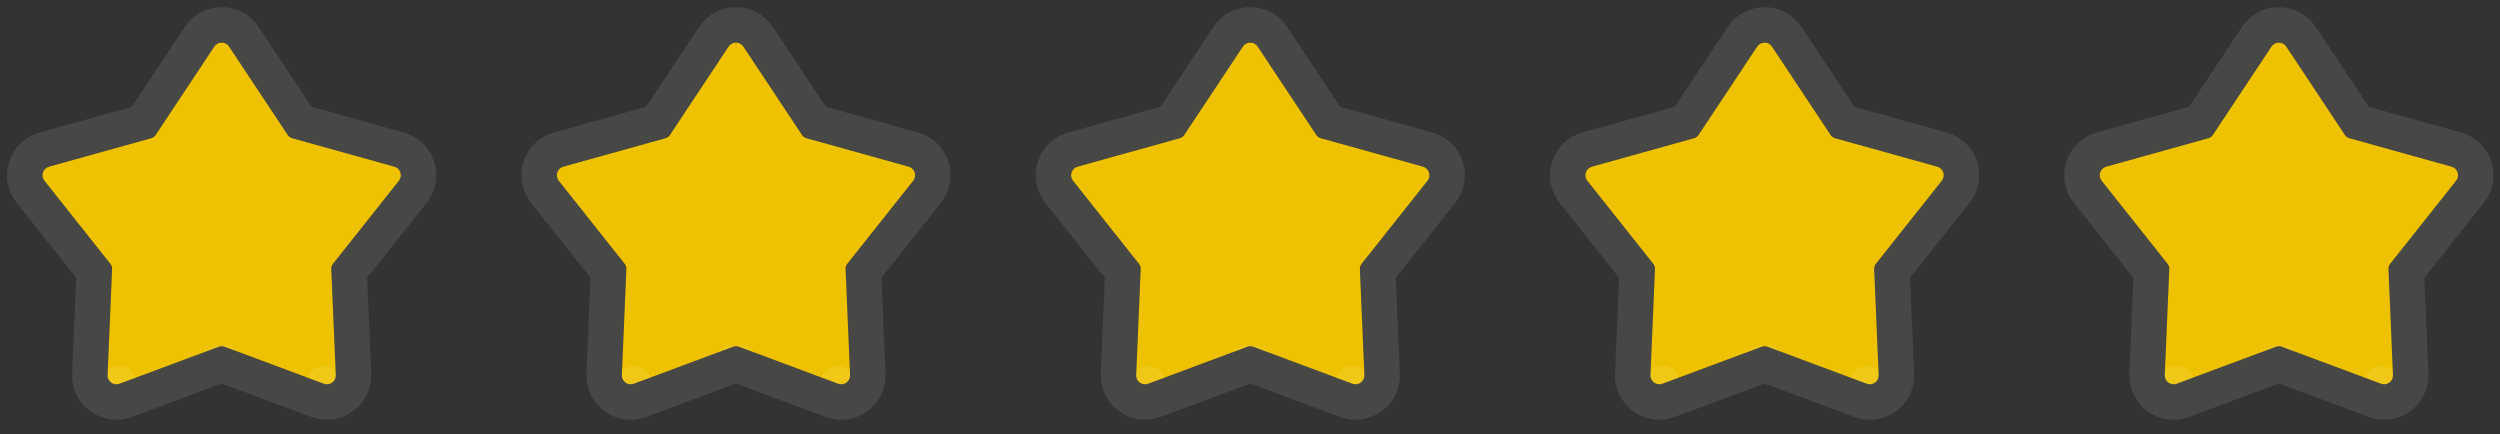
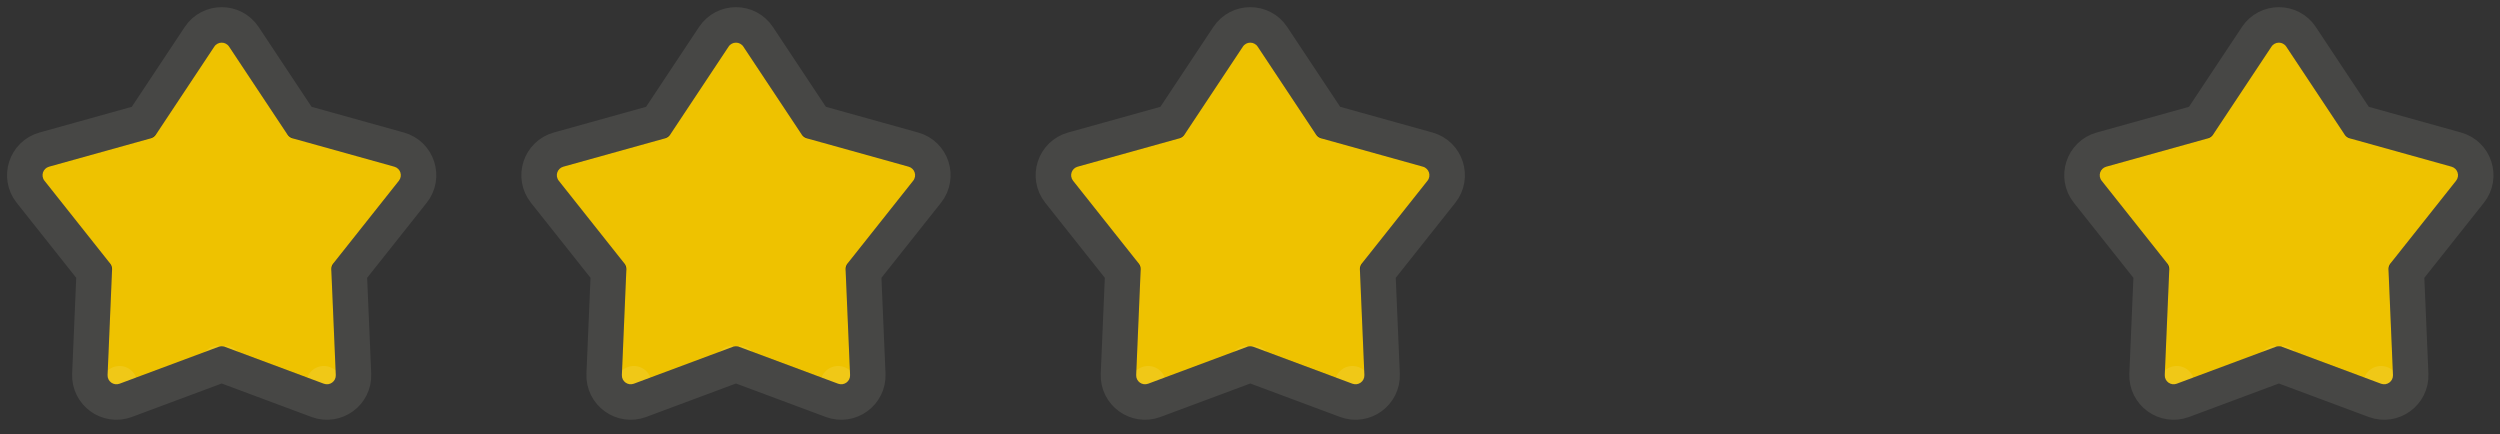
<svg xmlns="http://www.w3.org/2000/svg" width="282" height="49" viewBox="0 0 282 49" fill="none">
  <rect x="0" y="0" width="282" height="49" fill="#333333" stroke="none" />
  <path d="M24.173 5.256C24.569 4.66 25.444 4.66 25.84 5.256L32.432 15.192C32.565 15.392 32.765 15.538 32.997 15.602L44.483 18.802C45.173 18.994 45.443 19.826 44.998 20.387L37.586 29.727C37.437 29.915 37.36 30.151 37.37 30.391L37.877 42.304C37.908 43.019 37.199 43.533 36.529 43.283L25.355 39.12C25.13 39.036 24.882 39.036 24.657 39.12L13.484 43.283C12.813 43.533 12.105 43.019 12.135 42.304L12.642 30.391C12.652 30.151 12.576 29.915 12.426 29.727L5.014 20.387C4.569 19.826 4.84 18.994 5.529 18.802L17.016 15.602C17.247 15.538 17.448 15.392 17.581 15.192L24.173 5.256Z" fill="#EEC200" />
  <path d="M14.182 45.158L13.484 43.283L14.182 45.158L25.006 41.124L35.831 45.158L36.529 43.283L35.831 45.158C37.842 45.907 39.967 44.363 39.875 42.219L39.384 30.678L46.565 21.63C47.899 19.948 47.088 17.451 45.02 16.875L33.892 13.775L27.506 4.15C26.319 2.362 23.693 2.362 22.506 4.15L16.12 13.775L4.992 16.875C2.925 17.451 2.113 19.948 3.447 21.63L10.628 30.678L10.137 42.219C10.046 44.363 12.171 45.907 14.182 45.158ZM25.355 40.994C25.355 40.994 25.354 40.995 25.353 40.995L25.355 40.994ZM24.659 40.995C24.659 40.995 24.658 40.994 24.657 40.994L24.659 40.995Z" stroke="#FFFBEB" stroke-opacity="0.1" stroke-width="4" stroke-linejoin="round" />
  <path d="M82.185 5.256C82.58 4.66 83.456 4.66 83.851 5.256L90.444 15.192C90.576 15.392 90.777 15.538 91.009 15.602L102.495 18.802C103.185 18.994 103.455 19.826 103.01 20.387L95.598 29.727C95.448 29.915 95.372 30.151 95.382 30.391L95.889 42.304C95.919 43.019 95.211 43.533 94.541 43.283L83.367 39.12C83.142 39.036 82.894 39.036 82.669 39.12L71.495 43.283C70.825 43.533 70.117 43.019 70.147 42.304L70.654 30.391C70.664 30.151 70.588 29.915 70.438 29.727L63.026 20.387C62.581 19.826 62.852 18.994 63.541 18.802L75.027 15.602C75.259 15.538 75.46 15.392 75.592 15.192L82.185 5.256Z" fill="#EEC200" />
  <path d="M72.194 45.158L71.495 43.283L72.194 45.158L83.018 41.124L93.842 45.158L94.541 43.283L93.842 45.158C95.854 45.907 97.978 44.363 97.887 42.219L97.396 30.678L104.577 21.63C105.911 19.948 105.1 17.451 103.032 16.875L91.904 13.775L85.518 4.15C84.331 2.362 81.705 2.362 80.518 4.15L74.132 13.775L63.004 16.875C60.936 17.451 60.125 19.948 61.459 21.63L68.64 30.678L68.149 42.219C68.058 44.363 70.182 45.907 72.194 45.158ZM83.367 40.994C83.367 40.994 83.366 40.995 83.365 40.995L83.367 40.994ZM82.671 40.995C82.67 40.995 82.669 40.994 82.669 40.994L82.671 40.995Z" stroke="#FFFBEB" stroke-opacity="0.1" stroke-width="4" stroke-linejoin="round" />
  <path d="M140.198 5.256C140.594 4.66 141.469 4.66 141.865 5.256L148.457 15.192C148.59 15.392 148.791 15.538 149.022 15.602L160.509 18.802C161.198 18.994 161.469 19.826 161.024 20.387L153.612 29.727C153.462 29.915 153.386 30.151 153.396 30.391L153.903 42.304C153.933 43.019 153.225 43.533 152.554 43.283L141.381 39.12C141.156 39.036 140.908 39.036 140.682 39.12L129.509 43.283C128.839 43.533 128.13 43.019 128.161 42.304L128.668 30.391C128.678 30.151 128.601 29.915 128.452 29.727L121.039 20.387C120.595 19.826 120.865 18.994 121.554 18.802L133.041 15.602C133.273 15.538 133.473 15.392 133.606 15.192L140.198 5.256Z" fill="#EEC200" />
  <path d="M130.207 45.158L129.509 43.283L130.207 45.158L141.032 41.124L151.856 45.158L152.554 43.283L151.856 45.158C153.867 45.907 155.992 44.363 155.901 42.219L155.41 30.678L162.591 21.63C163.925 19.948 163.113 17.451 161.046 16.875L149.918 13.775L143.531 4.15C142.345 2.362 139.719 2.362 138.532 4.15L132.146 13.775L121.018 16.875C118.95 17.451 118.138 19.948 119.473 21.63L126.654 30.678L126.163 42.219C126.071 44.363 128.196 45.907 130.207 45.158ZM141.381 40.994C141.38 40.994 141.379 40.995 141.379 40.995L141.381 40.994ZM140.685 40.995C140.684 40.995 140.683 40.994 140.682 40.994L140.685 40.995Z" stroke="#FFFBEB" stroke-opacity="0.1" stroke-width="4" stroke-linejoin="round" />
-   <path d="M198.21 5.256C198.606 4.66 199.481 4.66 199.877 5.256L206.469 15.192C206.602 15.392 206.802 15.538 207.034 15.602L218.521 18.802C219.21 18.994 219.48 19.826 219.036 20.387L211.623 29.727C211.474 29.915 211.397 30.151 211.407 30.391L211.914 42.304C211.945 43.019 211.236 43.533 210.566 43.283L199.393 39.12C199.167 39.036 198.919 39.036 198.694 39.12L187.521 43.283C186.85 43.533 186.142 43.019 186.172 42.304L186.679 30.391C186.69 30.151 186.613 29.915 186.464 29.727L179.051 20.387C178.606 19.826 178.877 18.994 179.566 18.802L191.053 15.602C191.284 15.538 191.485 15.392 191.618 15.192L198.21 5.256Z" fill="#EEC200" />
-   <path d="M188.219 45.158L187.521 43.283L188.219 45.158L199.043 41.124L209.868 45.158L210.566 43.283L209.868 45.158C211.879 45.907 214.004 44.363 213.912 42.219L213.421 30.678L220.602 21.63C221.937 19.948 221.125 17.451 219.057 16.875L207.93 13.775L201.543 4.15C200.357 2.362 197.73 2.362 196.544 4.15L190.157 13.775L179.029 16.875C176.962 17.451 176.15 19.948 177.484 21.63L184.665 30.678L184.174 42.219C184.083 44.363 186.208 45.907 188.219 45.158ZM199.393 40.994C199.392 40.994 199.391 40.995 199.39 40.995L199.393 40.994ZM198.696 40.995C198.696 40.995 198.695 40.994 198.694 40.994L198.696 40.995Z" stroke="#FFFBEB" stroke-opacity="0.1" stroke-width="4" stroke-linejoin="round" />
  <path d="M256.224 5.256C256.619 4.66 257.495 4.66 257.89 5.256L264.483 15.192C264.616 15.392 264.816 15.538 265.048 15.602L276.534 18.802C277.224 18.994 277.494 19.826 277.049 20.387L269.637 29.727C269.487 29.915 269.411 30.151 269.421 30.391L269.928 42.304C269.958 43.019 269.25 43.533 268.58 43.283L257.406 39.12C257.181 39.036 256.933 39.036 256.708 39.12L245.534 43.283C244.864 43.533 244.156 43.019 244.186 42.304L244.693 30.391C244.703 30.151 244.627 29.915 244.477 29.727L237.065 20.387C236.62 19.826 236.891 18.994 237.58 18.802L249.066 15.602C249.298 15.538 249.499 15.392 249.631 15.192L256.224 5.256Z" fill="#EEC200" />
  <path d="M246.233 45.158L245.534 43.283L246.233 45.158L257.057 41.124L267.881 45.158L268.58 43.283L267.881 45.158C269.893 45.907 272.017 44.363 271.926 42.219L271.435 30.678L278.616 21.63C279.95 19.948 279.139 17.451 277.071 16.875L265.943 13.775L259.557 4.15C258.37 2.362 255.744 2.362 254.557 4.15L248.171 13.775L237.043 16.875C234.975 17.451 234.164 19.948 235.498 21.63L242.679 30.678L242.188 42.219C242.097 44.363 244.221 45.907 246.233 45.158ZM257.406 40.994C257.406 40.994 257.405 40.995 257.404 40.995L257.406 40.994ZM256.71 40.995C256.709 40.995 256.709 40.994 256.708 40.994L256.71 40.995Z" stroke="#FFFBEB" stroke-opacity="0.1" stroke-width="4" stroke-linejoin="round" />
</svg>